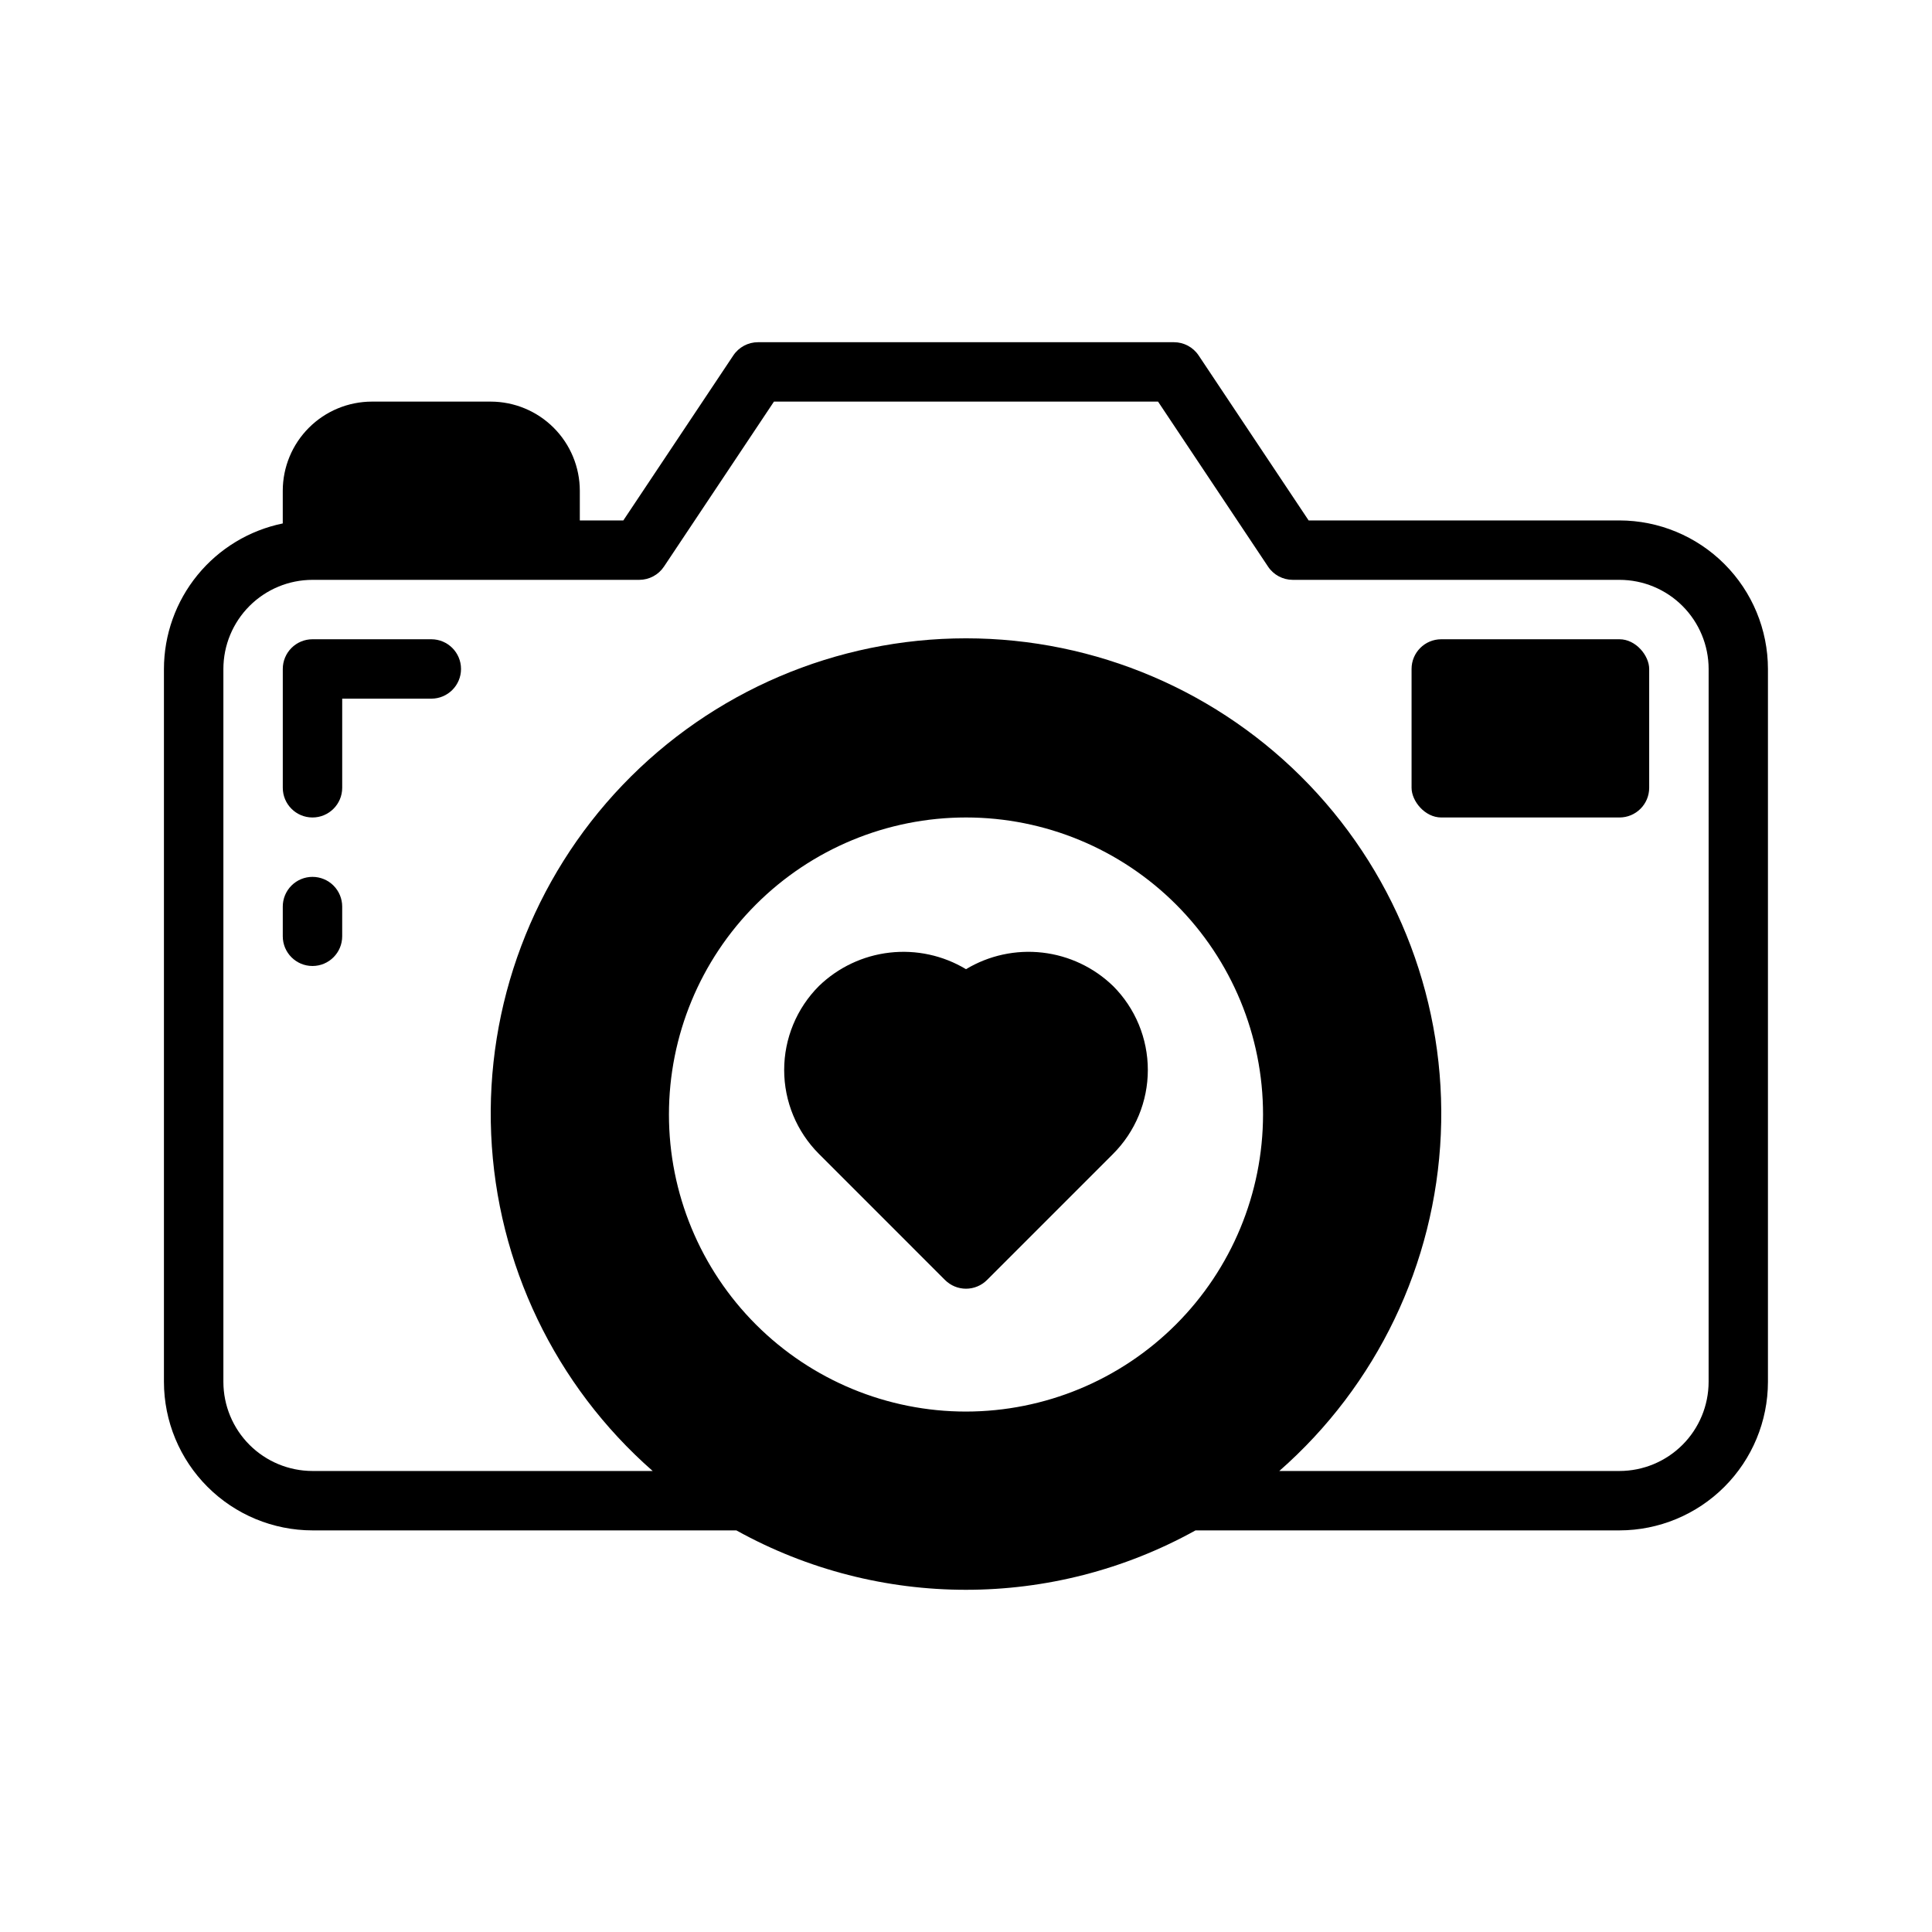
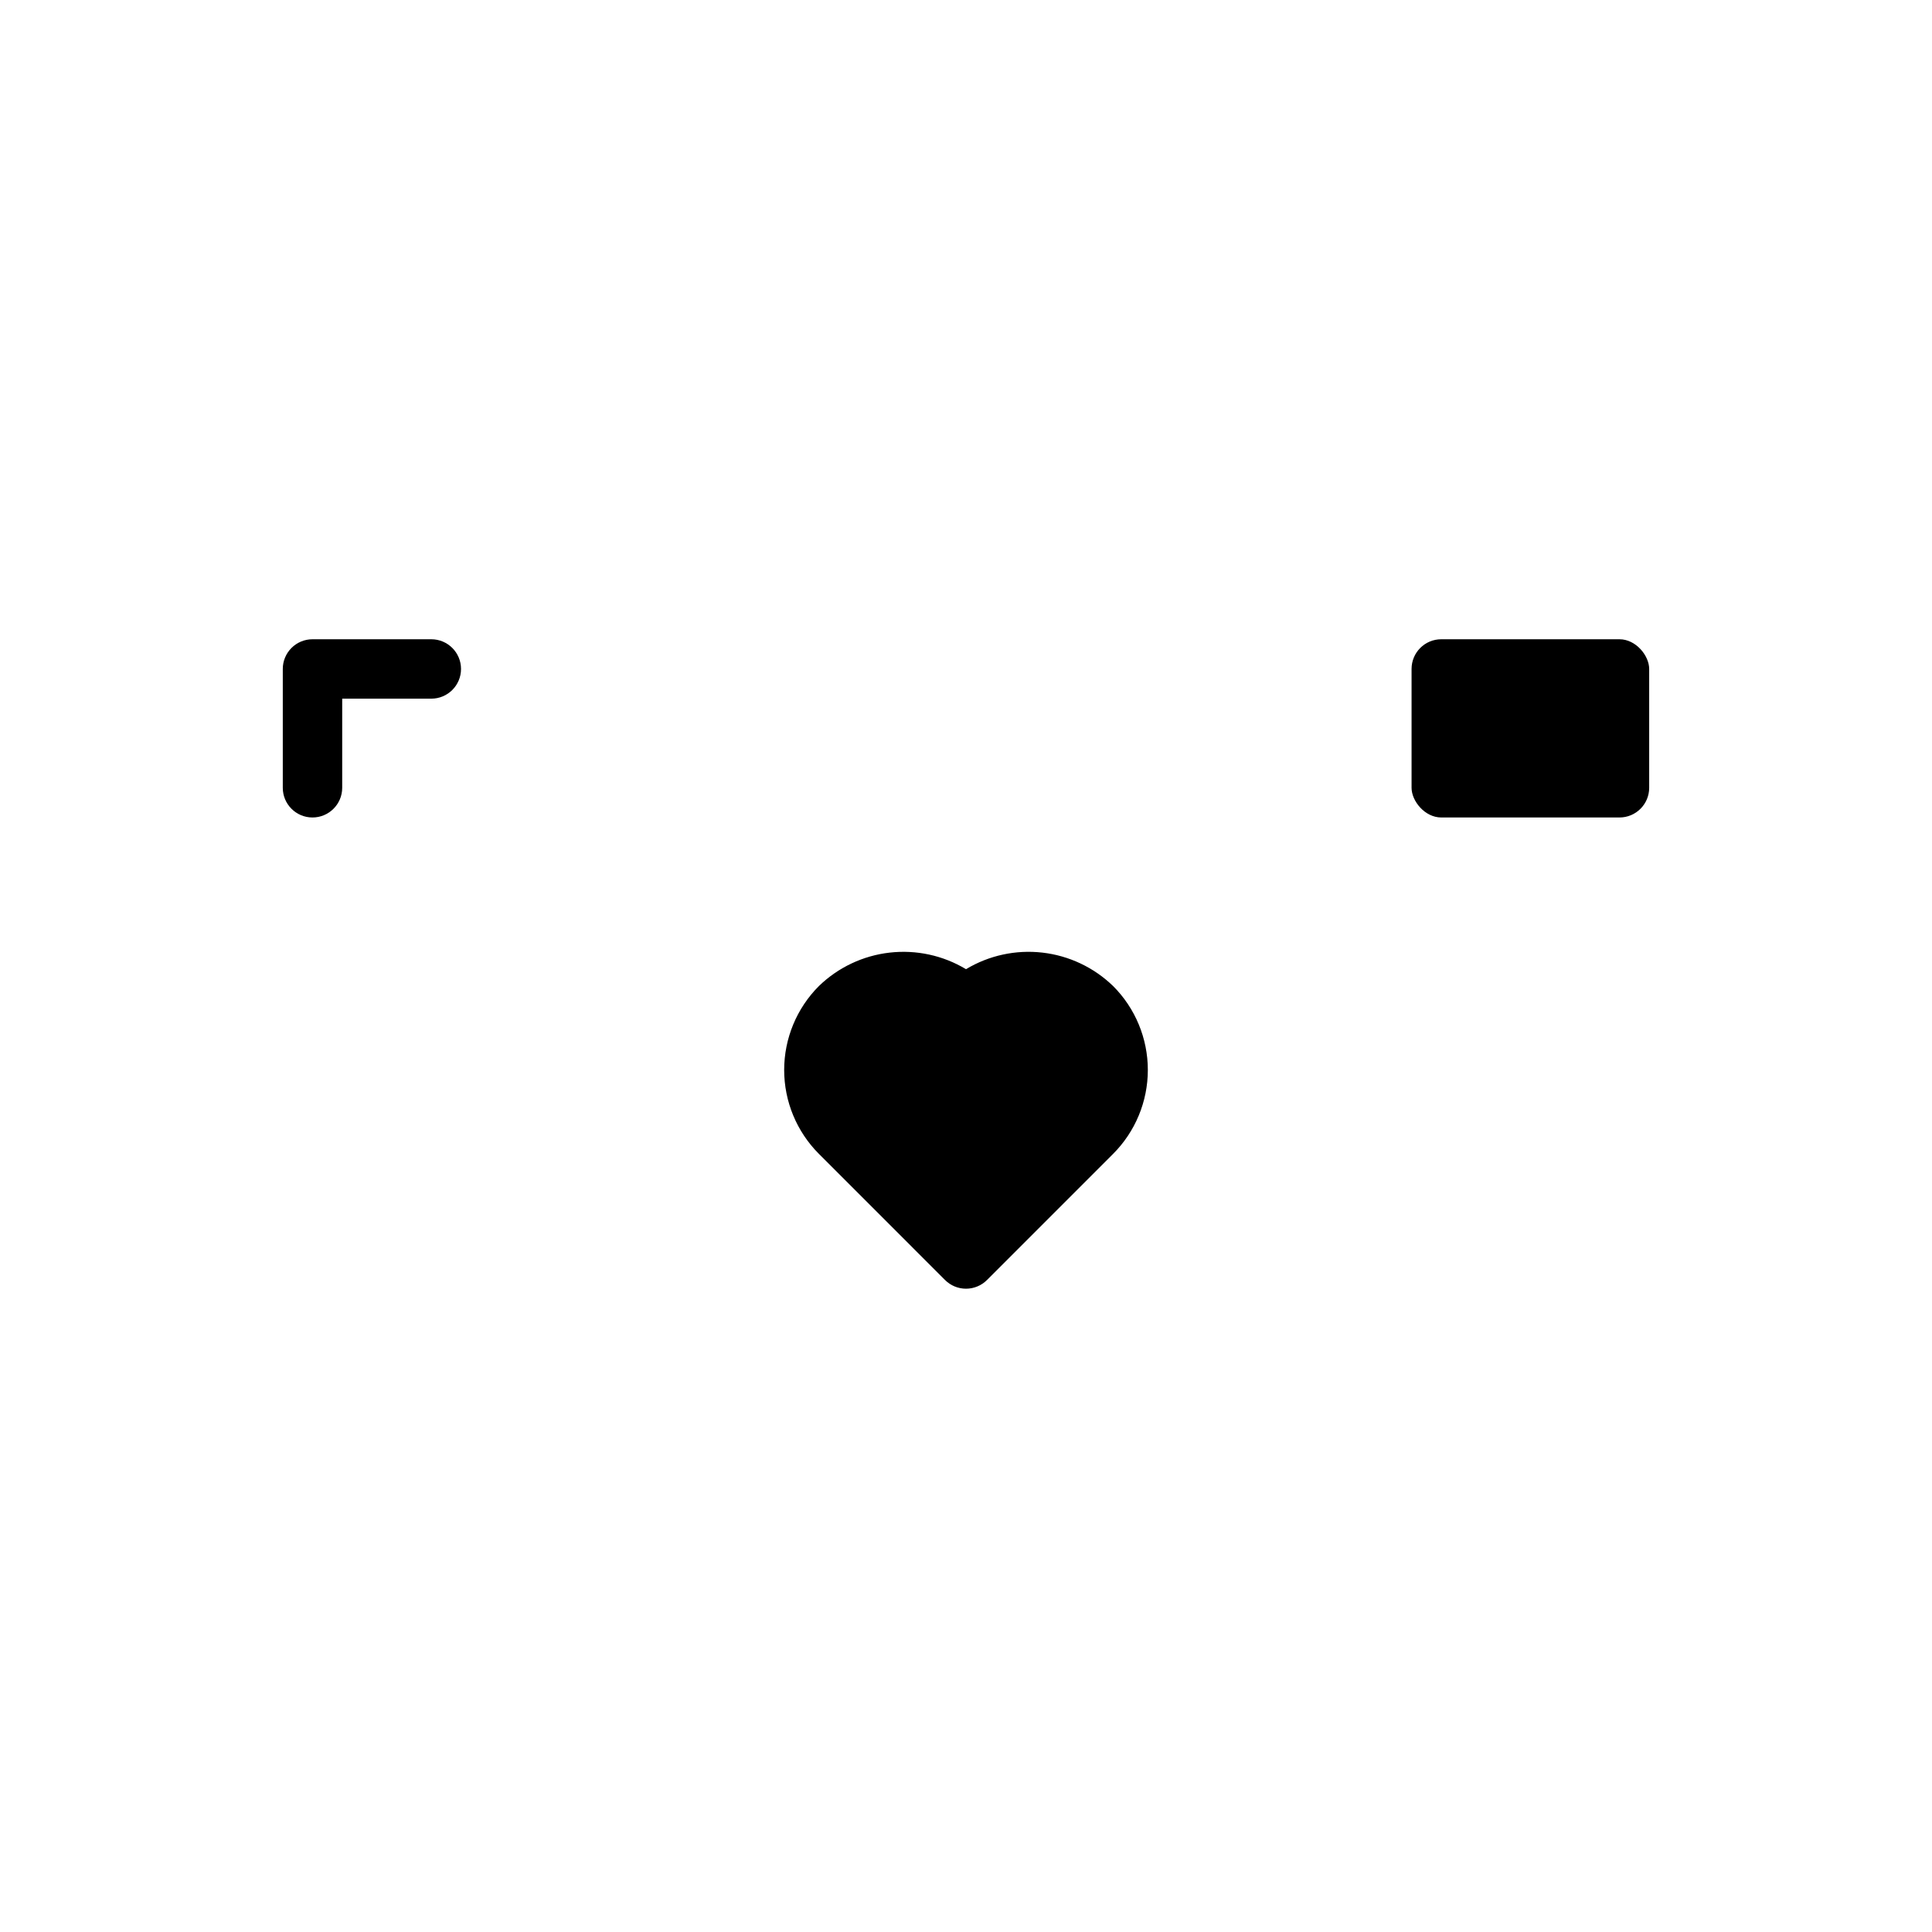
<svg xmlns="http://www.w3.org/2000/svg" fill="#000000" width="800px" height="800px" version="1.1" viewBox="144 144 512 512">
  <g>
-     <path d="m573.18 281.92h-82.379l-29.152-43.727c-1.461-2.191-3.918-3.504-6.551-3.504h-110.21c-2.633 0-5.09 1.312-6.551 3.504l-29.148 43.727h-11.531v-7.871c-0.008-6.262-2.5-12.266-6.926-16.691-4.43-4.43-10.43-6.918-16.691-6.926h-31.488c-6.262 0.008-12.266 2.496-16.691 6.926-4.43 4.426-6.918 10.43-6.926 16.691v8.668c-8.883 1.824-16.863 6.656-22.602 13.684-5.734 7.023-8.875 15.812-8.887 24.879v188.93c0.012 10.434 4.164 20.438 11.543 27.816 7.379 7.379 17.383 11.531 27.816 11.543h112.34c37.848 20.992 83.84 20.992 121.68 0h112.34c10.434-0.012 20.438-4.164 27.816-11.543 7.379-7.379 11.531-17.383 11.543-27.816v-188.93c-0.012-10.434-4.164-20.438-11.543-27.816-7.379-7.379-17.383-11.531-27.816-11.543zm-173.18 236.16c-20.879 0-40.902-8.293-55.664-23.055-14.766-14.766-23.059-34.785-23.059-55.664s8.293-40.902 23.059-55.664c14.762-14.762 34.785-23.059 55.664-23.059 20.875 0 40.898 8.297 55.664 23.059 14.762 14.762 23.055 34.785 23.055 55.664-0.023 20.871-8.324 40.879-23.082 55.637-14.758 14.758-34.77 23.059-55.637 23.082zm196.8-7.871c-0.008 6.262-2.5 12.266-6.926 16.691-4.43 4.426-10.43 6.918-16.691 6.926h-90.156c25.84-22.652 41.301-54.875 42.805-89.203 1.5-34.328-11.086-67.777-34.844-92.602-23.762-24.82-56.629-38.859-90.988-38.859-34.363 0-67.23 14.039-90.988 38.859-23.762 24.824-36.348 58.273-34.844 92.602 1.5 34.328 16.965 66.551 42.801 89.203h-90.156c-6.262-0.008-12.262-2.5-16.691-6.926-4.426-4.426-6.918-10.43-6.922-16.691v-188.93c0.004-6.262 2.496-12.262 6.922-16.691 4.43-4.426 10.43-6.918 16.691-6.922h86.594c2.633-0.004 5.09-1.316 6.551-3.508l29.148-43.727h101.79l29.152 43.727c1.457 2.191 3.914 3.504 6.547 3.508h86.594c6.262 0.004 12.262 2.496 16.691 6.922 4.426 4.43 6.918 10.43 6.926 16.691z" />
    <path d="m525.95 313.41h47.23c4.348 0 7.871 4.348 7.871 7.871v31.488c0 4.348-3.523 7.871-7.871 7.871h-47.23c-4.348 0-7.871-4.348-7.871-7.871v-31.488c0-4.348 3.523-7.871 7.871-7.871z" />
    <path d="m258.3 313.41h-31.488c-2.086 0-4.09 0.828-5.566 2.305-1.477 1.477-2.305 3.481-2.305 5.566v31.488c0 4.348 3.523 7.871 7.871 7.871s7.875-3.523 7.875-7.871v-23.617h23.617-0.004c4.348 0 7.875-3.523 7.875-7.871s-3.527-7.871-7.875-7.871z" />
-     <path d="m226.81 376.38c-2.086 0-4.09 0.828-5.566 2.305-1.477 1.477-2.305 3.481-2.305 5.566v7.871c0 4.348 3.523 7.875 7.871 7.875s7.875-3.527 7.875-7.875v-7.871c0-2.086-0.832-4.09-2.305-5.566-1.477-1.477-3.481-2.305-5.57-2.305z" />
    <path d="m438.96 405.29c-5.098-4.93-11.68-8.035-18.723-8.84-7.047-0.805-14.16 0.742-20.234 4.394-6.078-3.652-13.191-5.195-20.234-4.391-7.047 0.801-13.629 3.91-18.727 8.836-5.906 5.902-9.227 13.91-9.227 22.262 0 8.352 3.32 16.359 9.227 22.262l33.395 33.398c1.477 1.477 3.477 2.309 5.566 2.309 2.086 0 4.09-0.832 5.566-2.309l33.395-33.398c5.906-5.902 9.223-13.91 9.223-22.262 0-8.352-3.316-16.359-9.223-22.262z" />
  </g>
</svg>